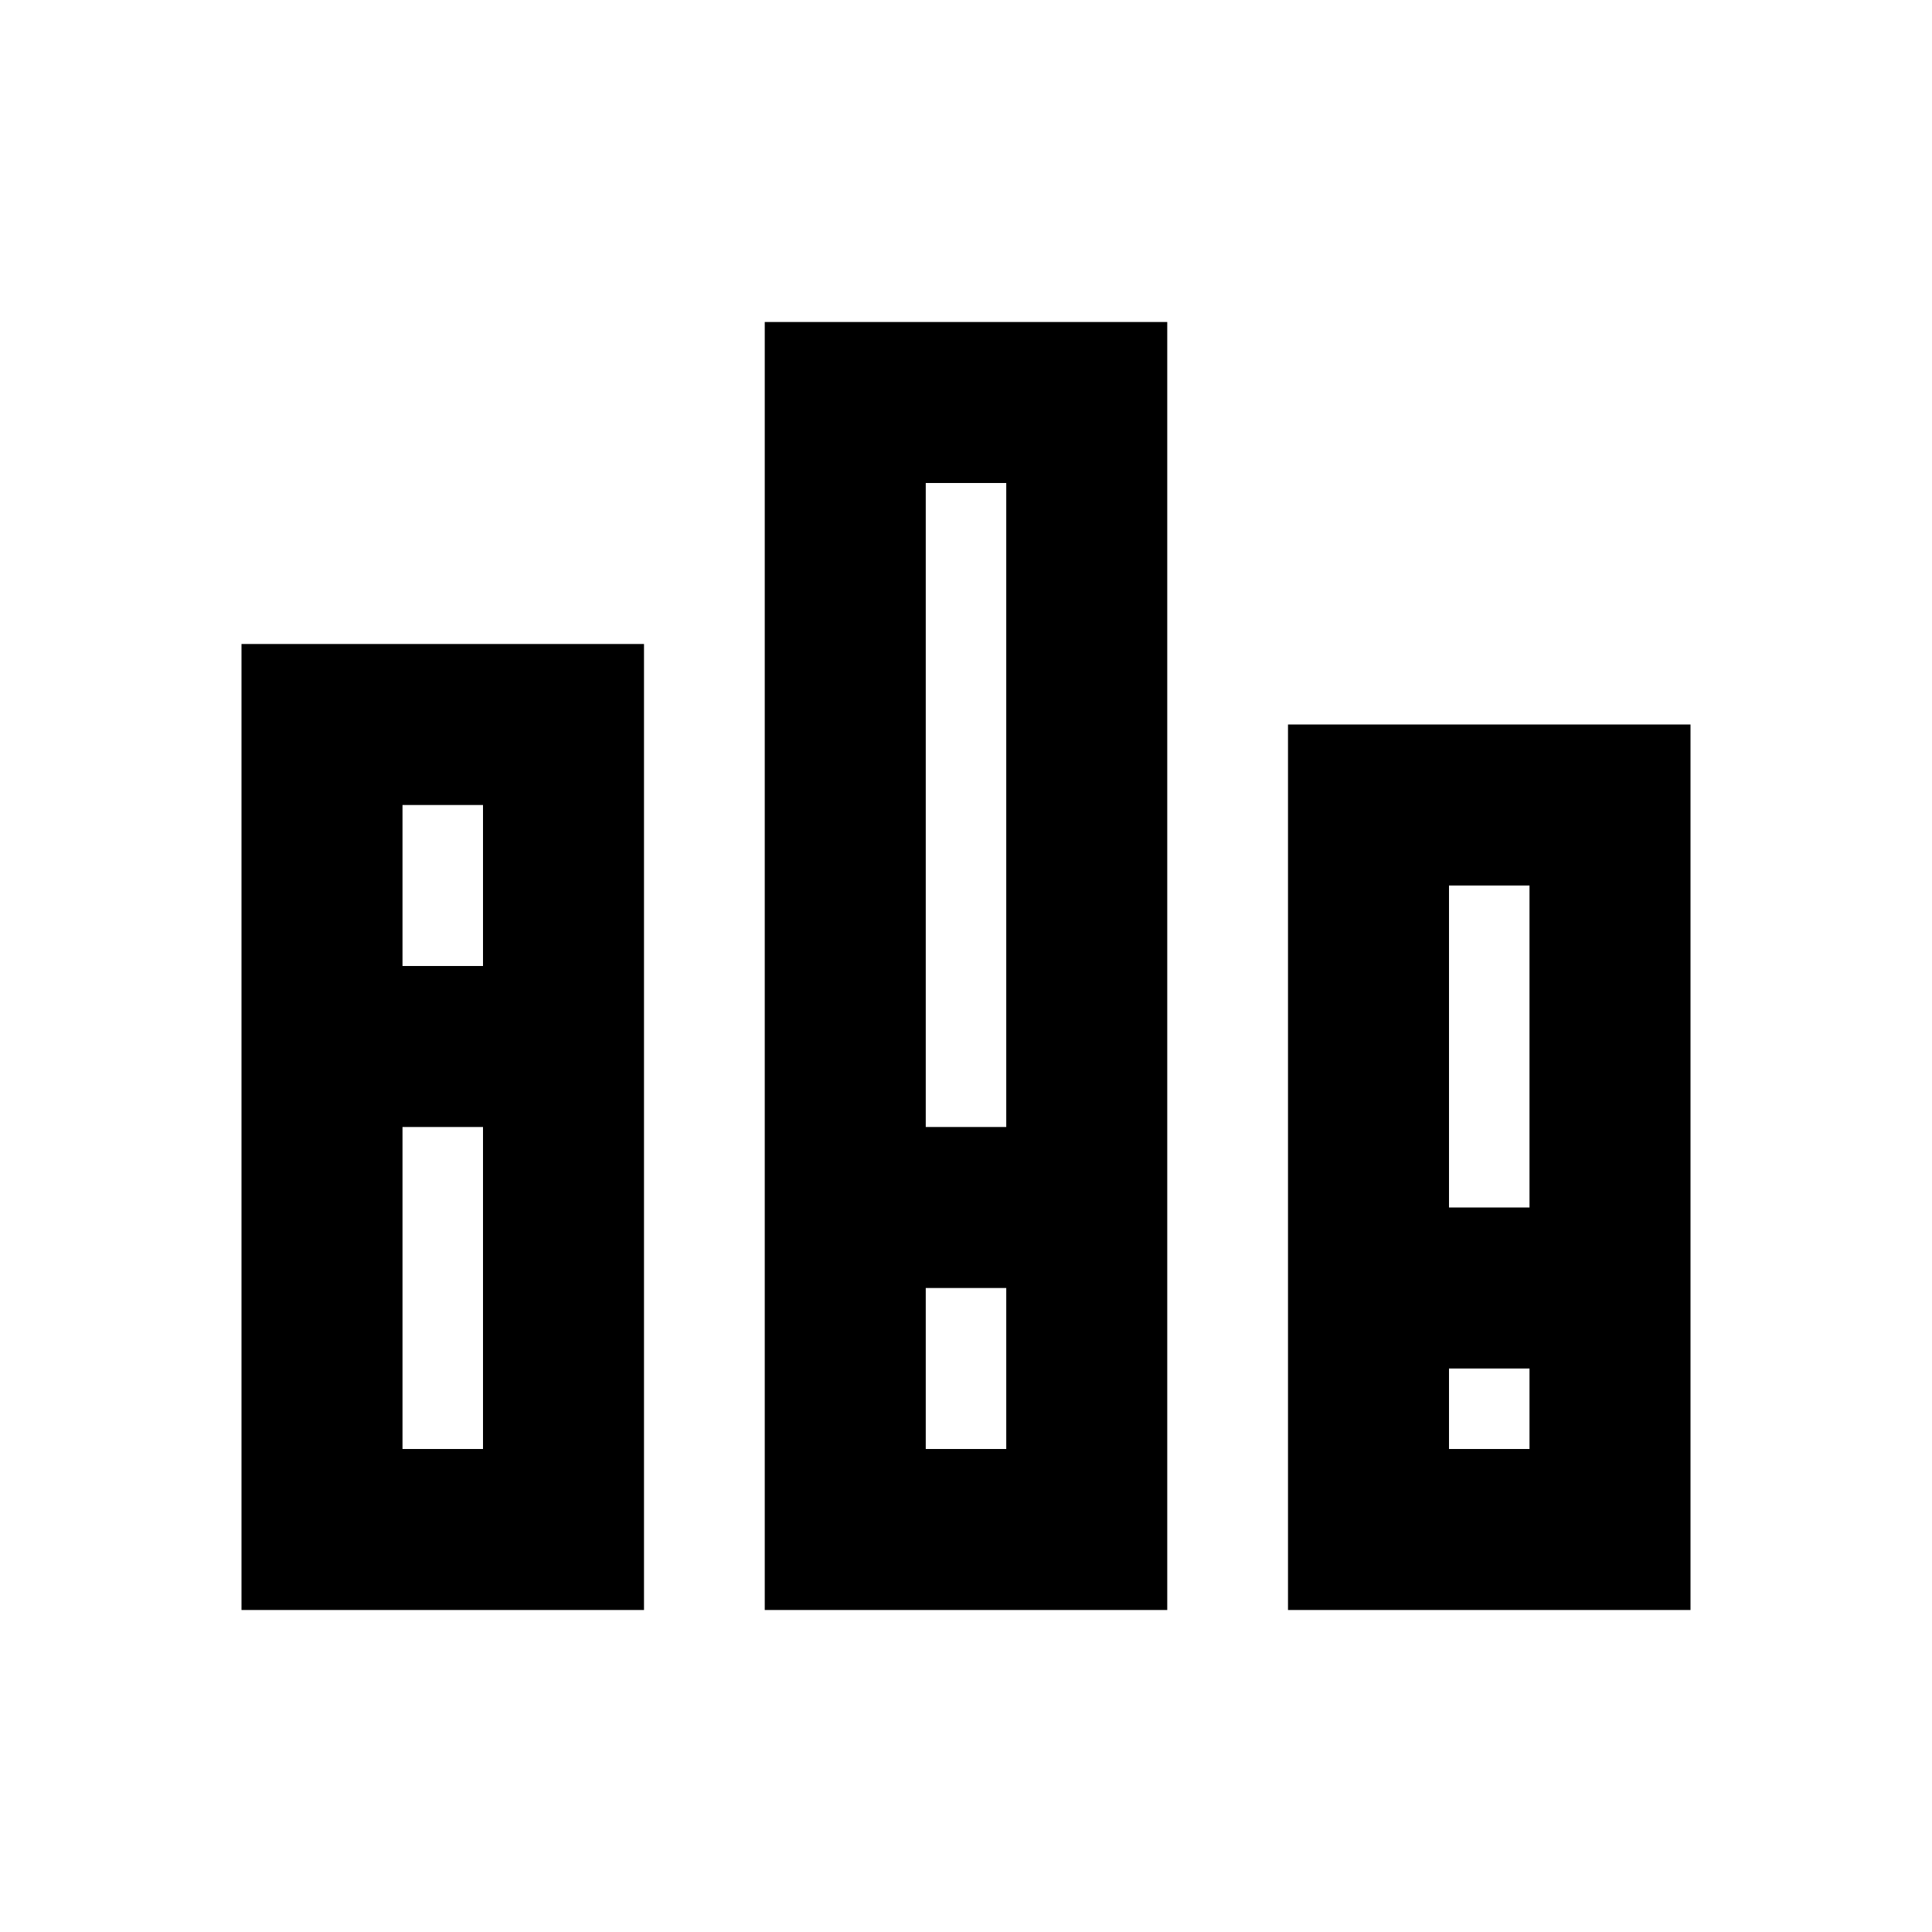
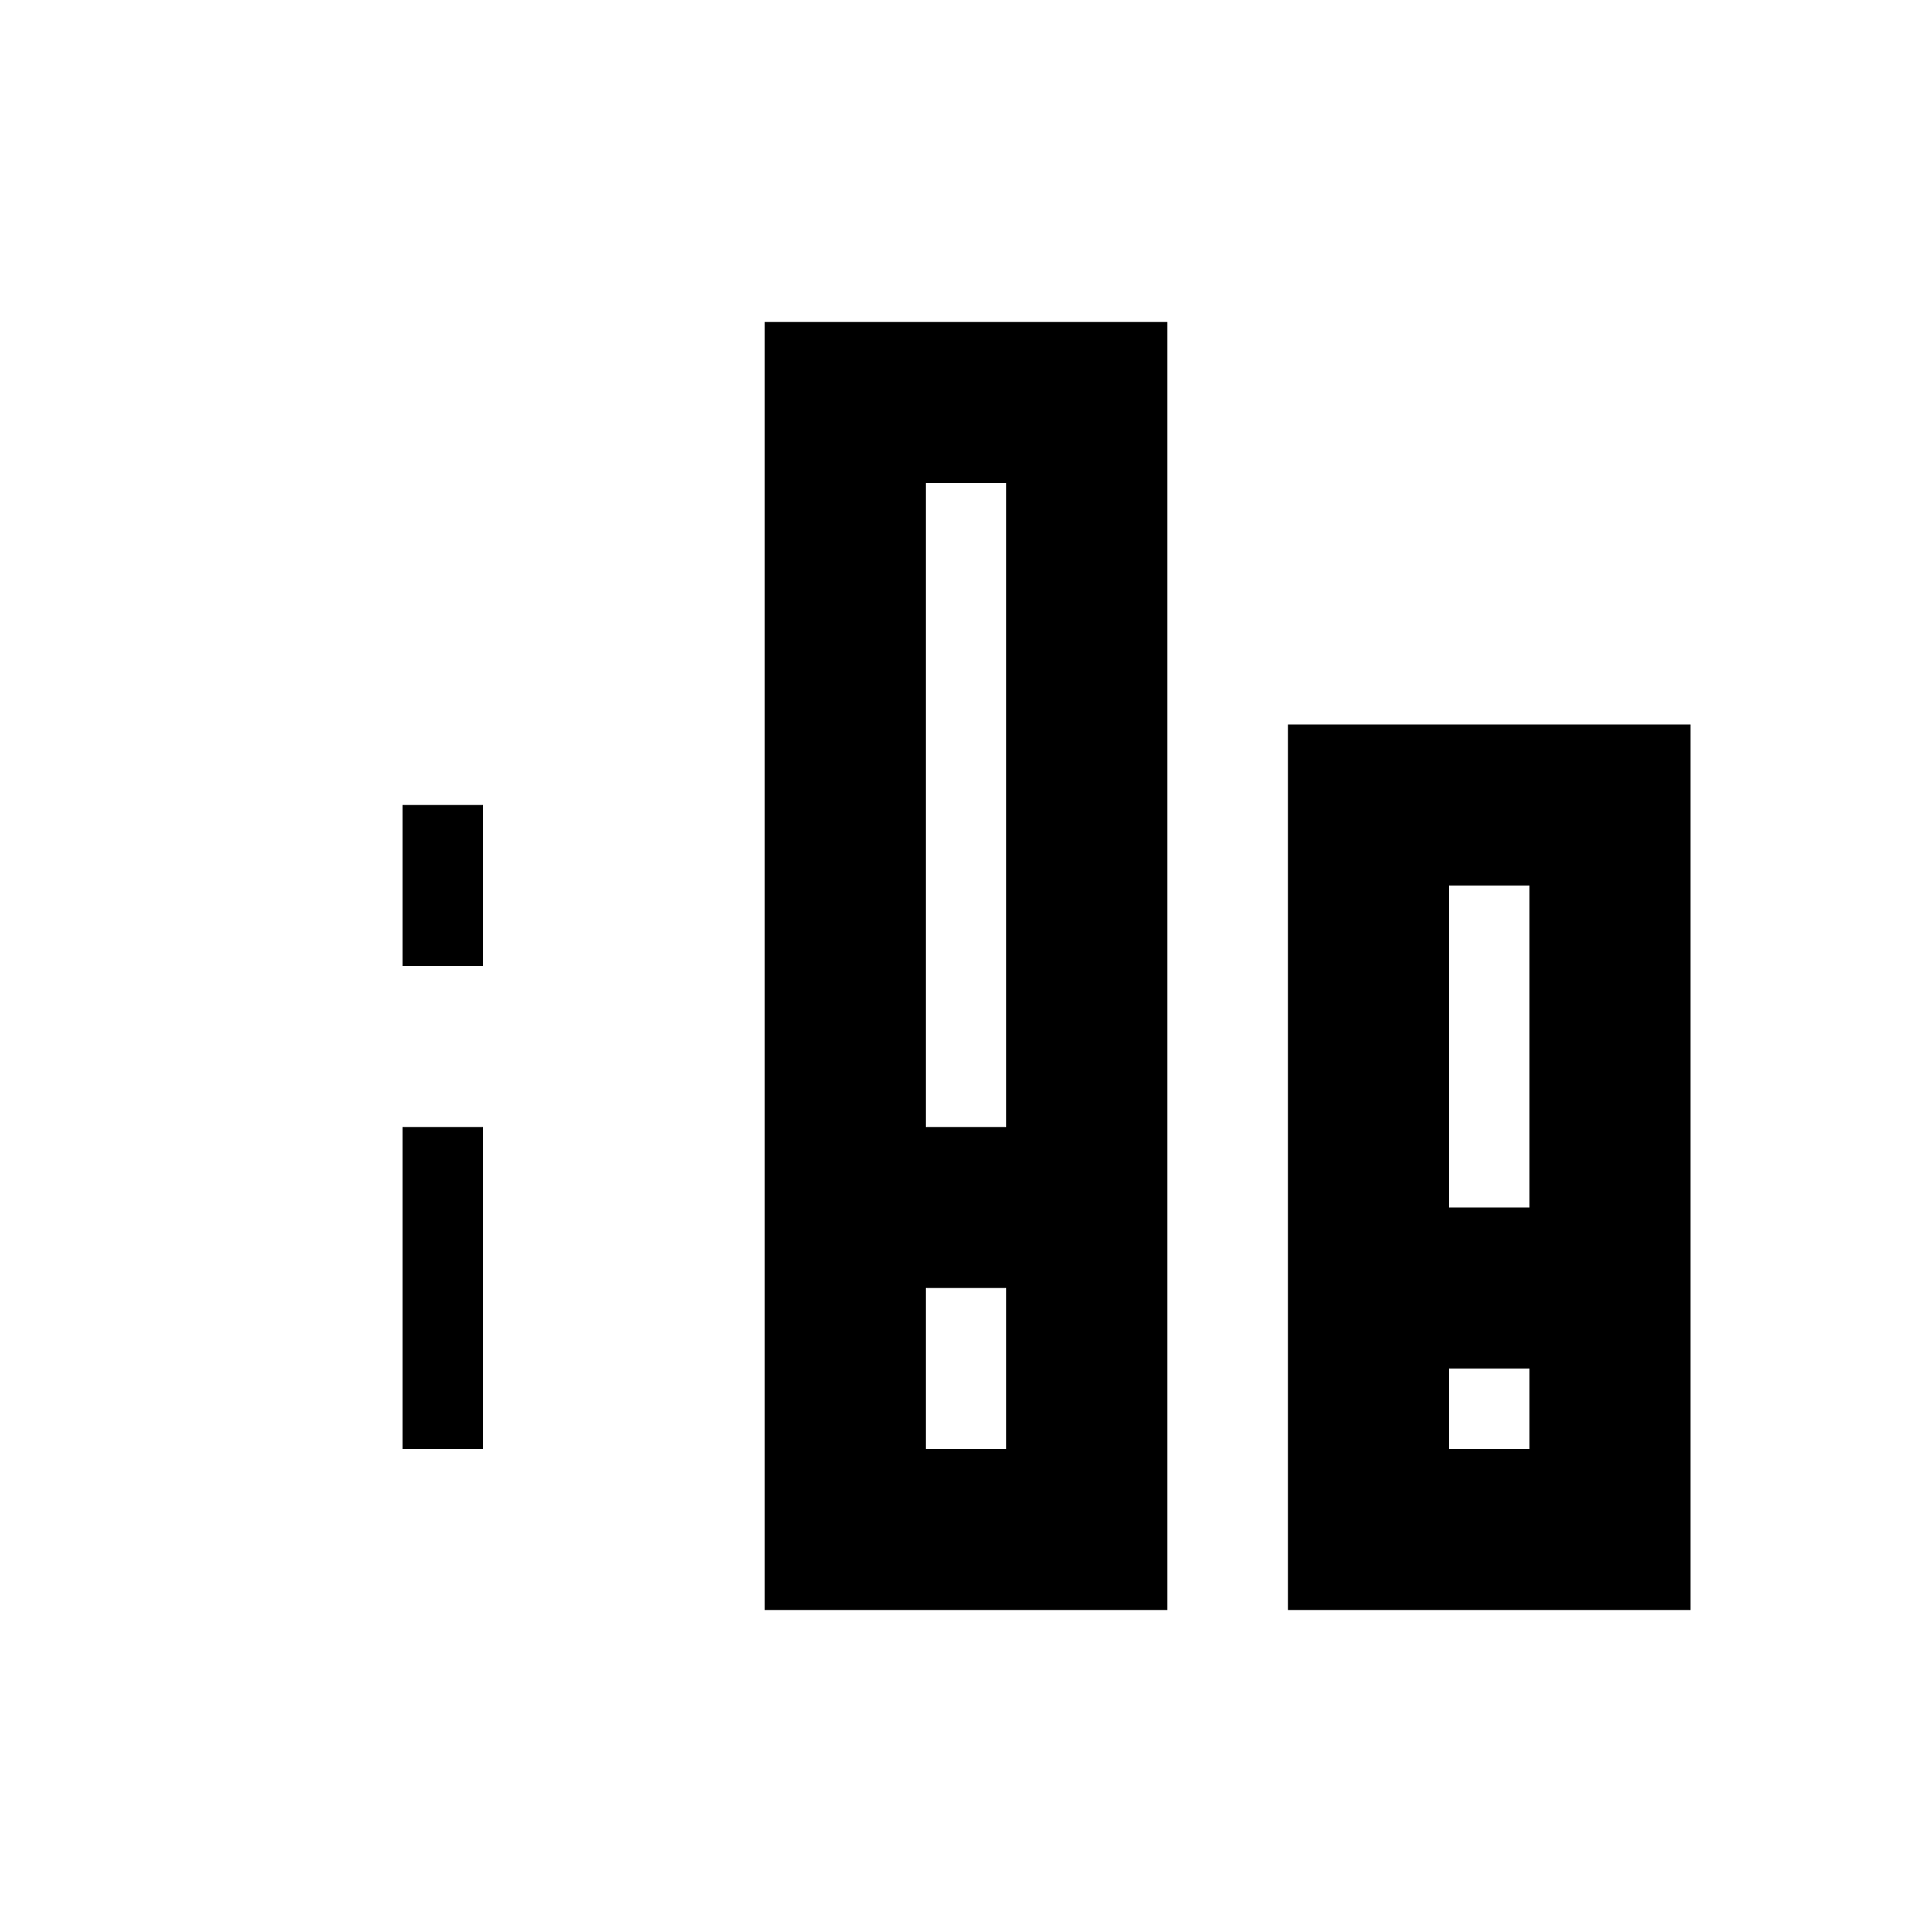
<svg xmlns="http://www.w3.org/2000/svg" viewBox="0 0 24 24" fill="currentColor">
-   <path d="M8 8V20H3V8H8ZM14.5 4V20H9.5V4H14.5ZM21 9V20H16V9H21ZM18 18H19V17H18V18ZM11.5 18H12.5V16H11.5V18ZM5 18H6V14H5V18ZM18 15H19V11H18V15ZM11.5 14H12.5V6H11.5V14ZM5 12H6V10H5V12Z" />
+   <path d="M8 8V20V8H8ZM14.5 4V20H9.5V4H14.5ZM21 9V20H16V9H21ZM18 18H19V17H18V18ZM11.5 18H12.5V16H11.5V18ZM5 18H6V14H5V18ZM18 15H19V11H18V15ZM11.5 14H12.5V6H11.5V14ZM5 12H6V10H5V12Z" />
</svg>